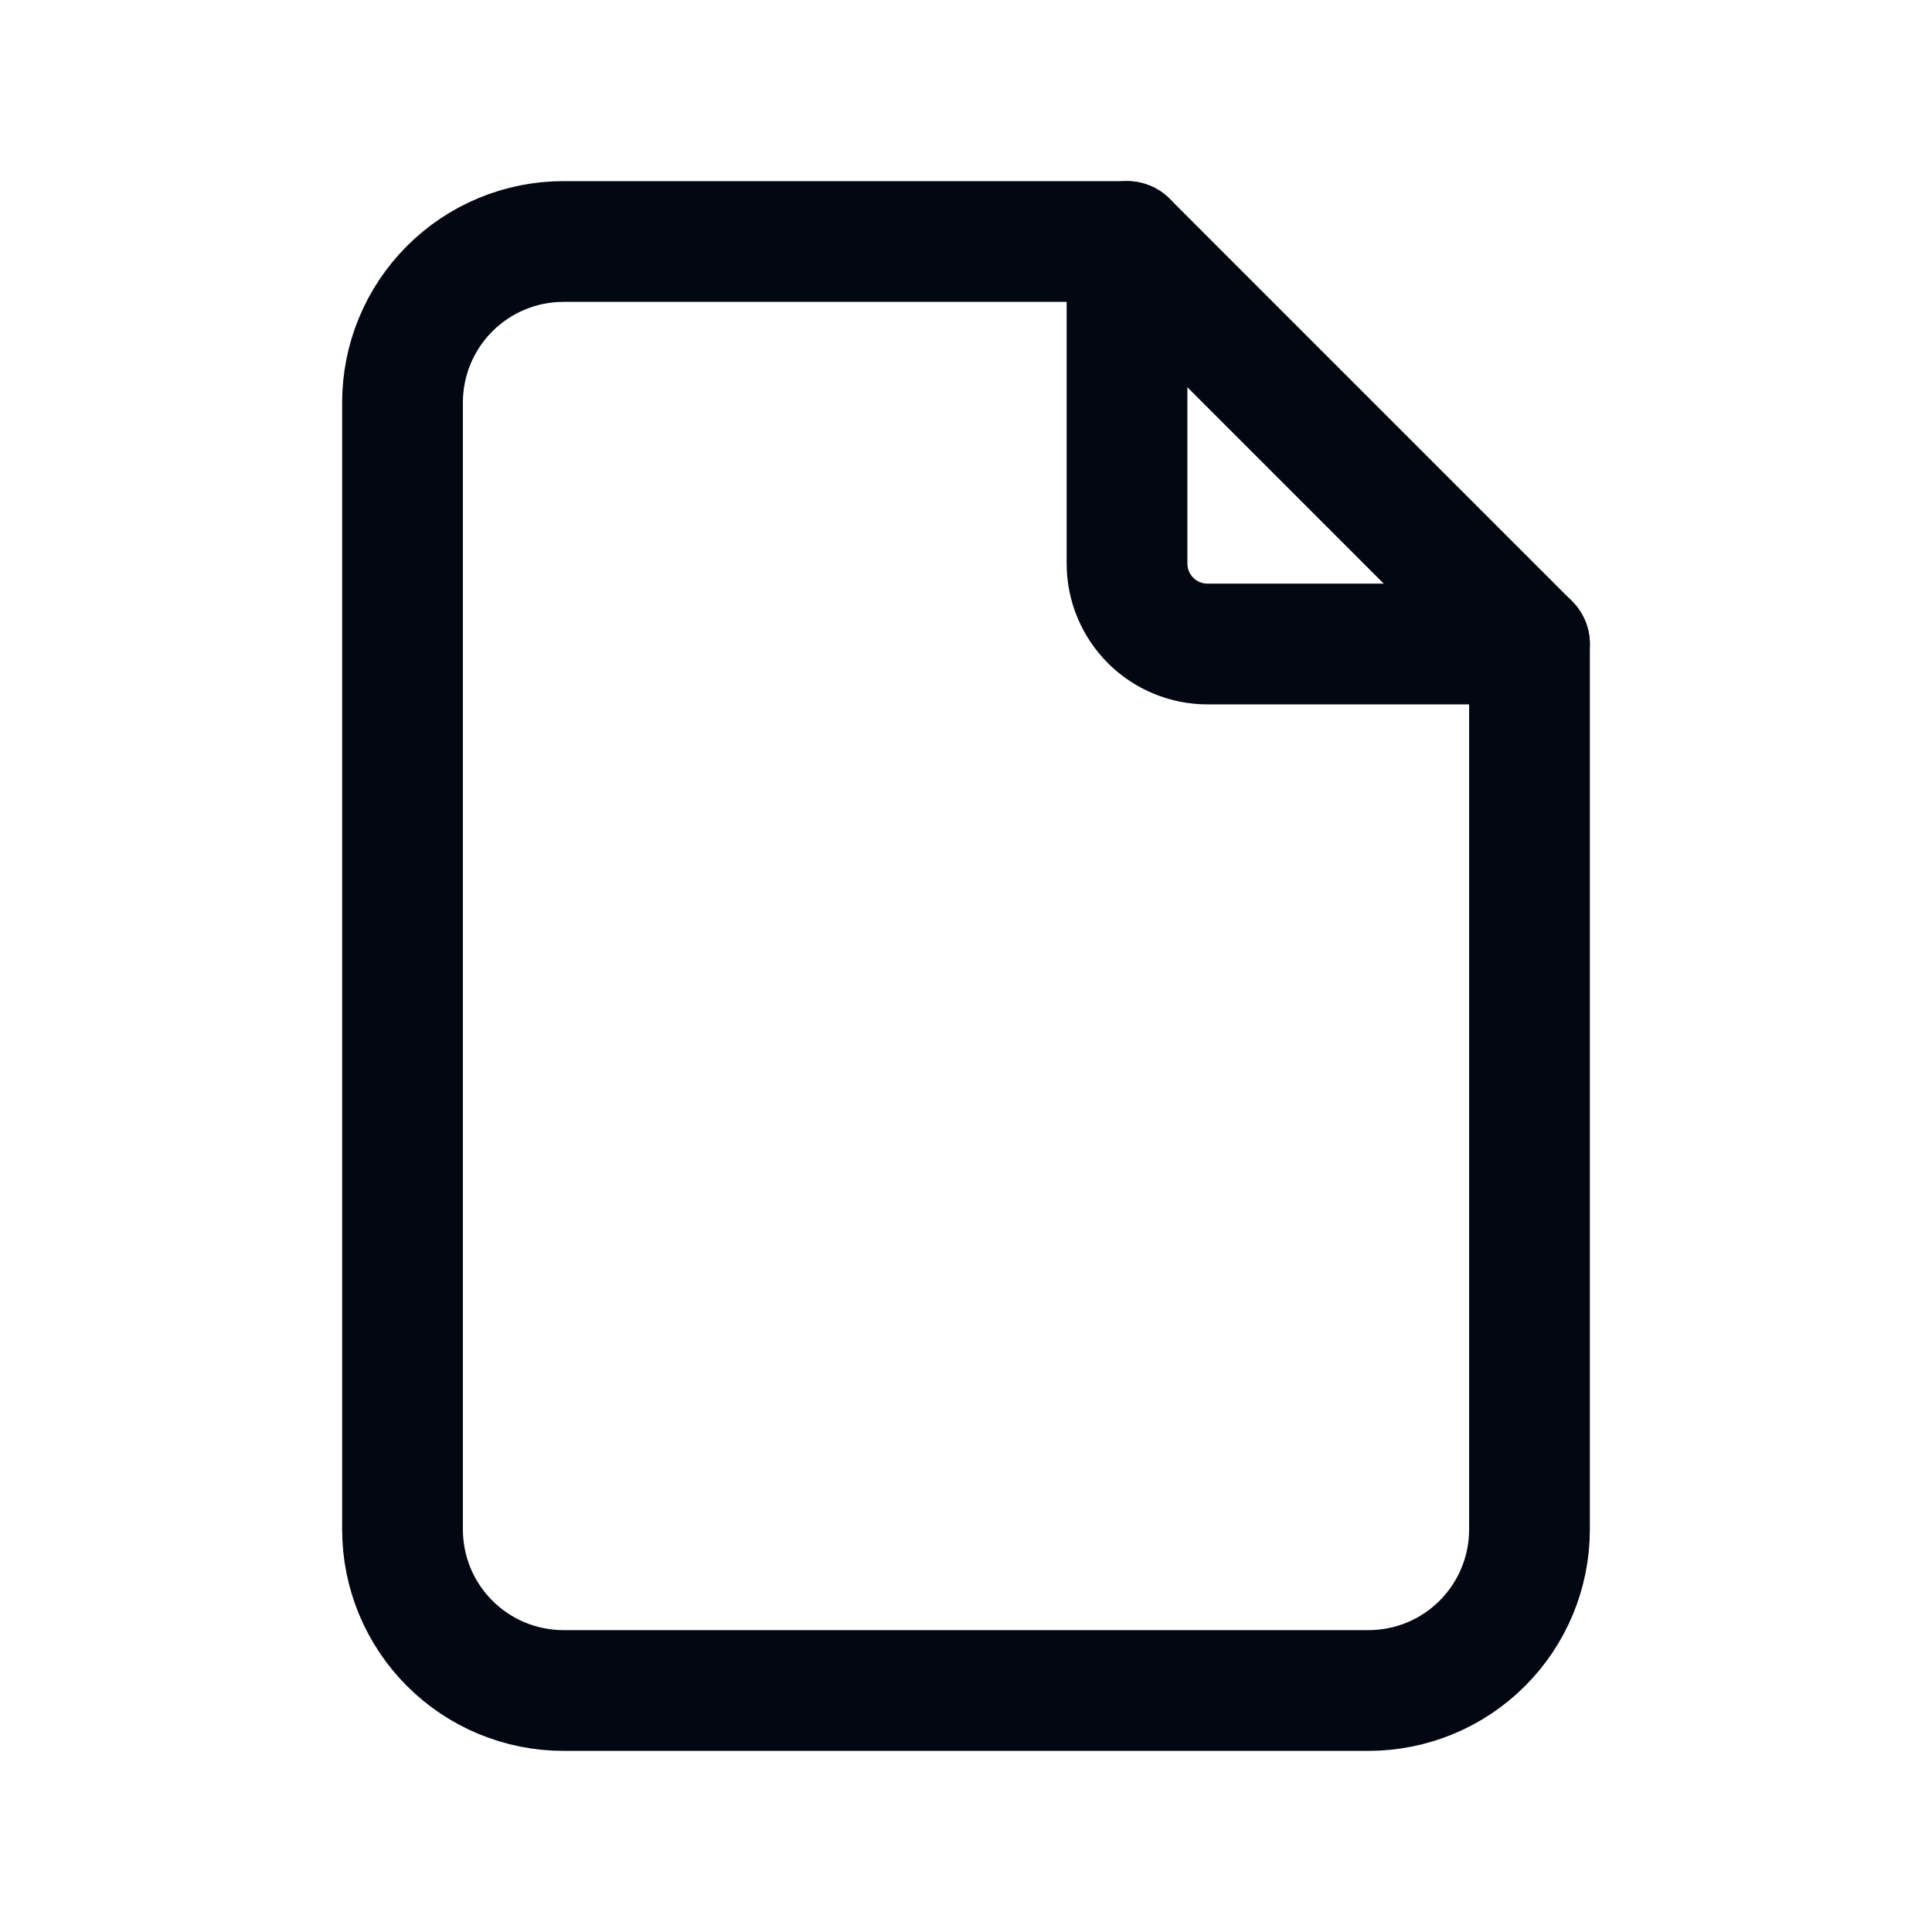
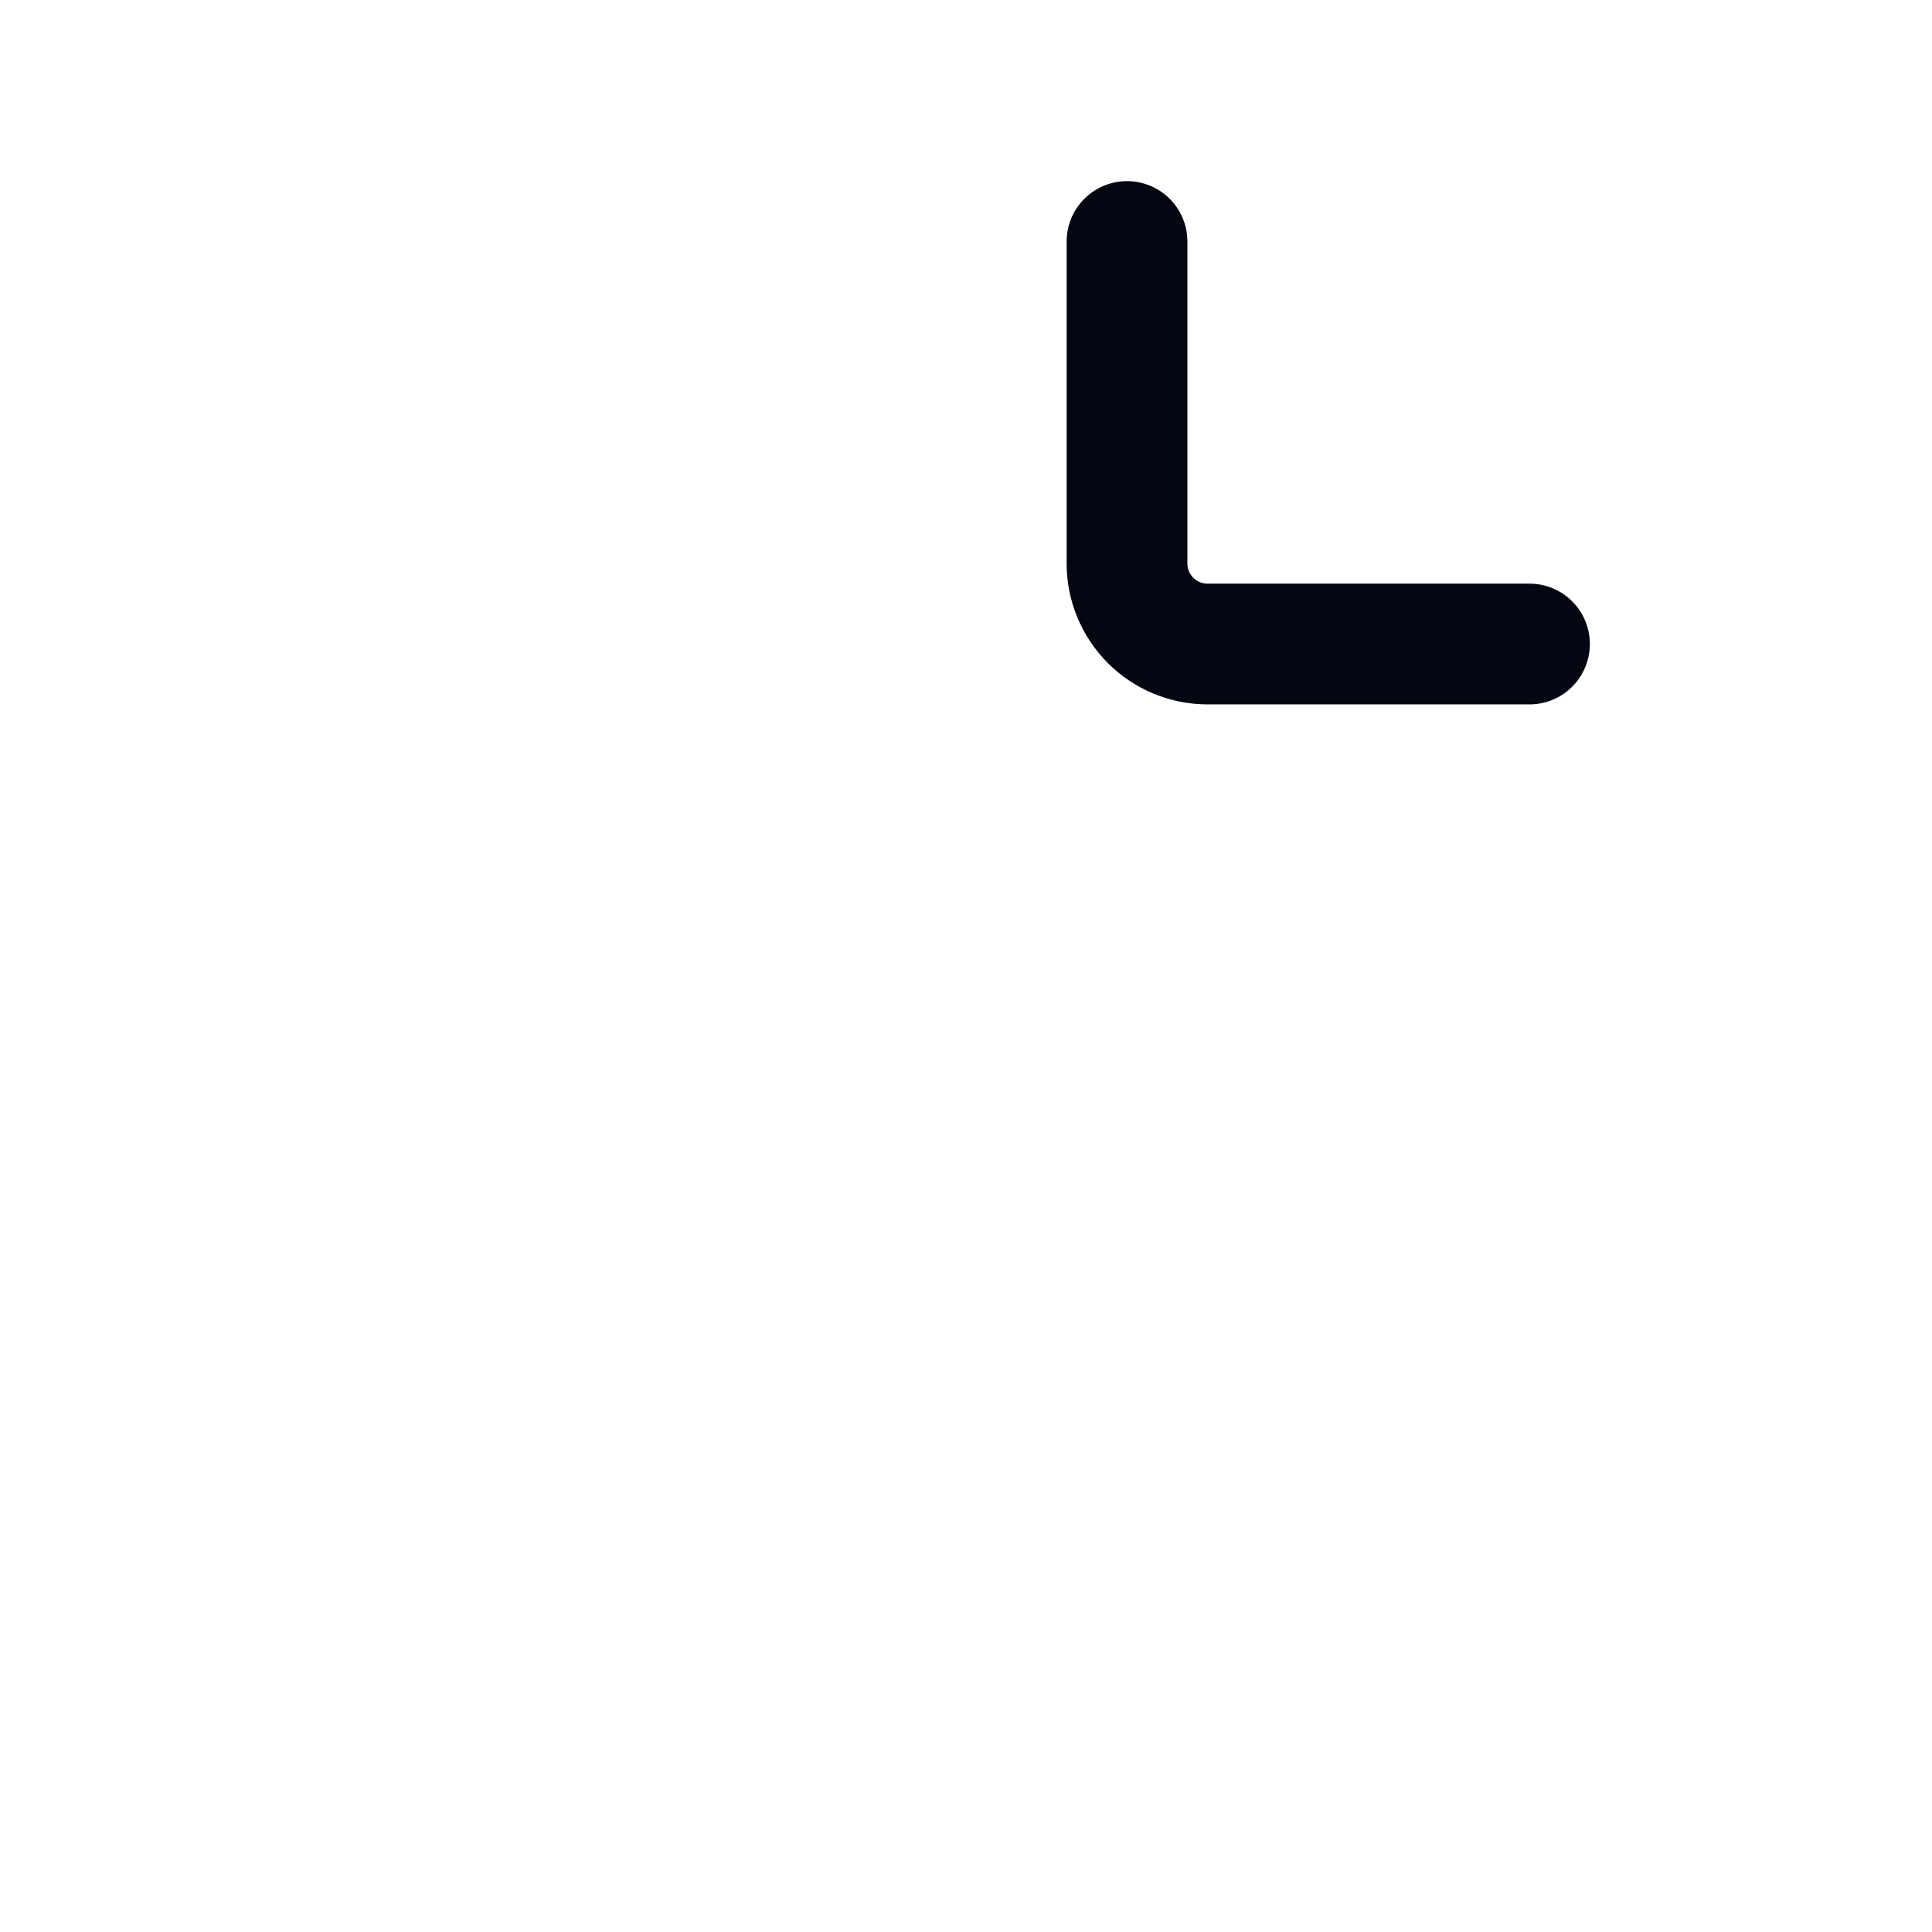
<svg xmlns="http://www.w3.org/2000/svg" width="44" height="44" viewBox="0 0 44 44" fill="none">
  <path d="M25.667 5.5V12.833C25.667 13.32 25.86 13.786 26.204 14.13C26.547 14.473 27.014 14.667 27.5 14.667H34.833" stroke="#020712" stroke-width="2.75" stroke-linecap="round" stroke-linejoin="round" />
-   <path d="M31.167 38.5H12.833C11.861 38.5 10.928 38.114 10.241 37.426C9.553 36.738 9.167 35.806 9.167 34.833V9.167C9.167 8.194 9.553 7.262 10.241 6.574C10.928 5.886 11.861 5.5 12.833 5.5H25.667L34.833 14.667V34.833C34.833 35.806 34.447 36.738 33.759 37.426C33.072 38.114 32.139 38.5 31.167 38.5Z" stroke="#020712" stroke-width="2.75" stroke-linecap="round" stroke-linejoin="round" />
</svg>